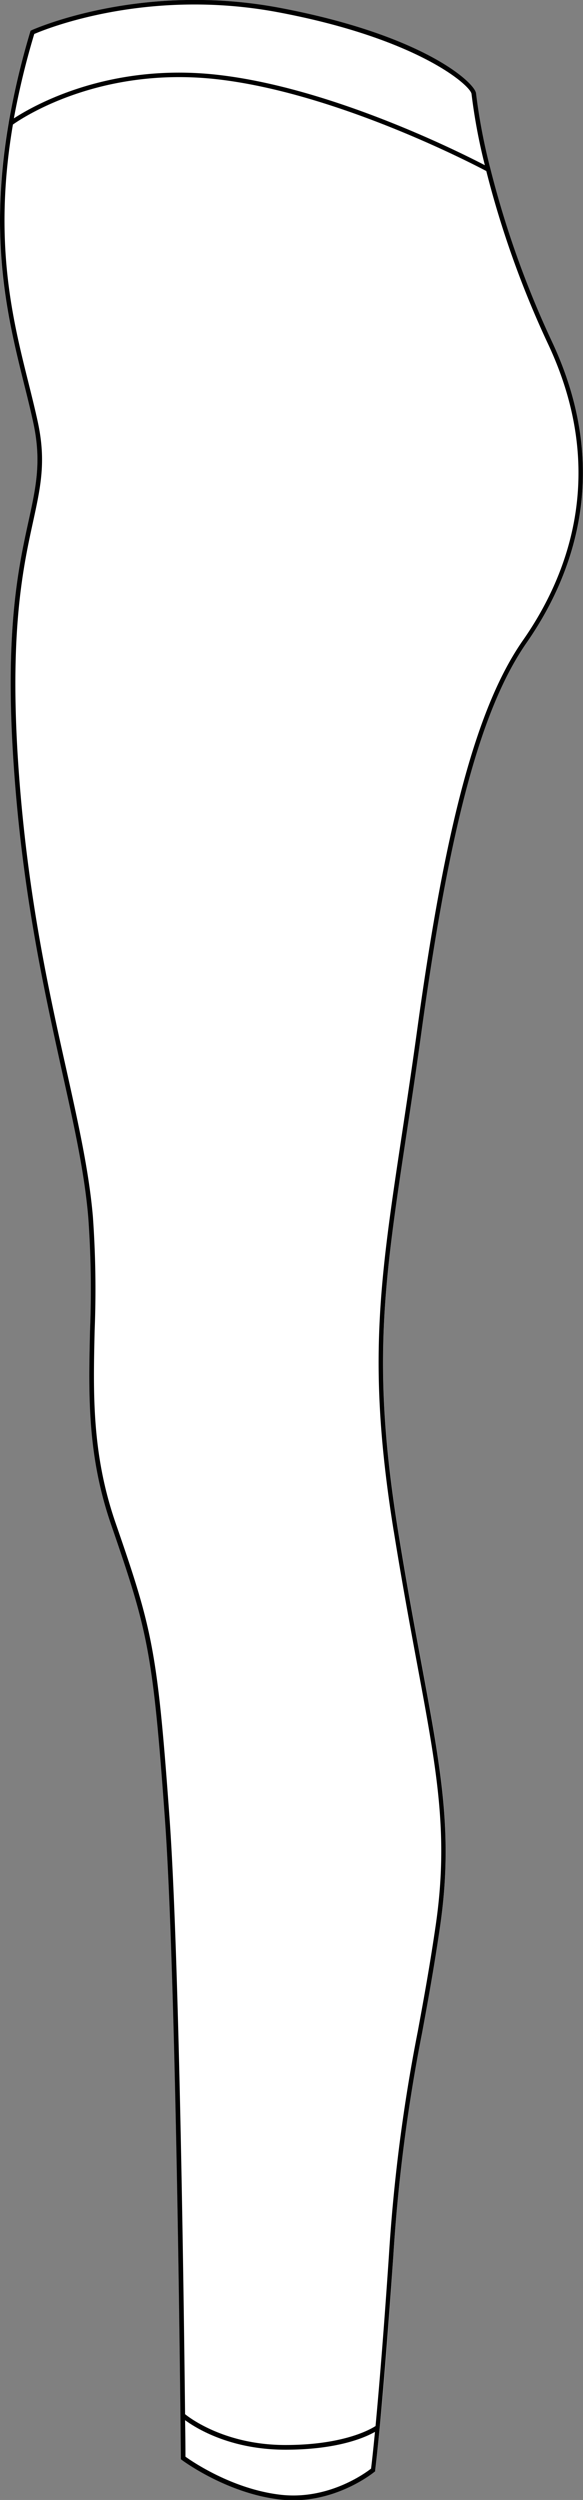
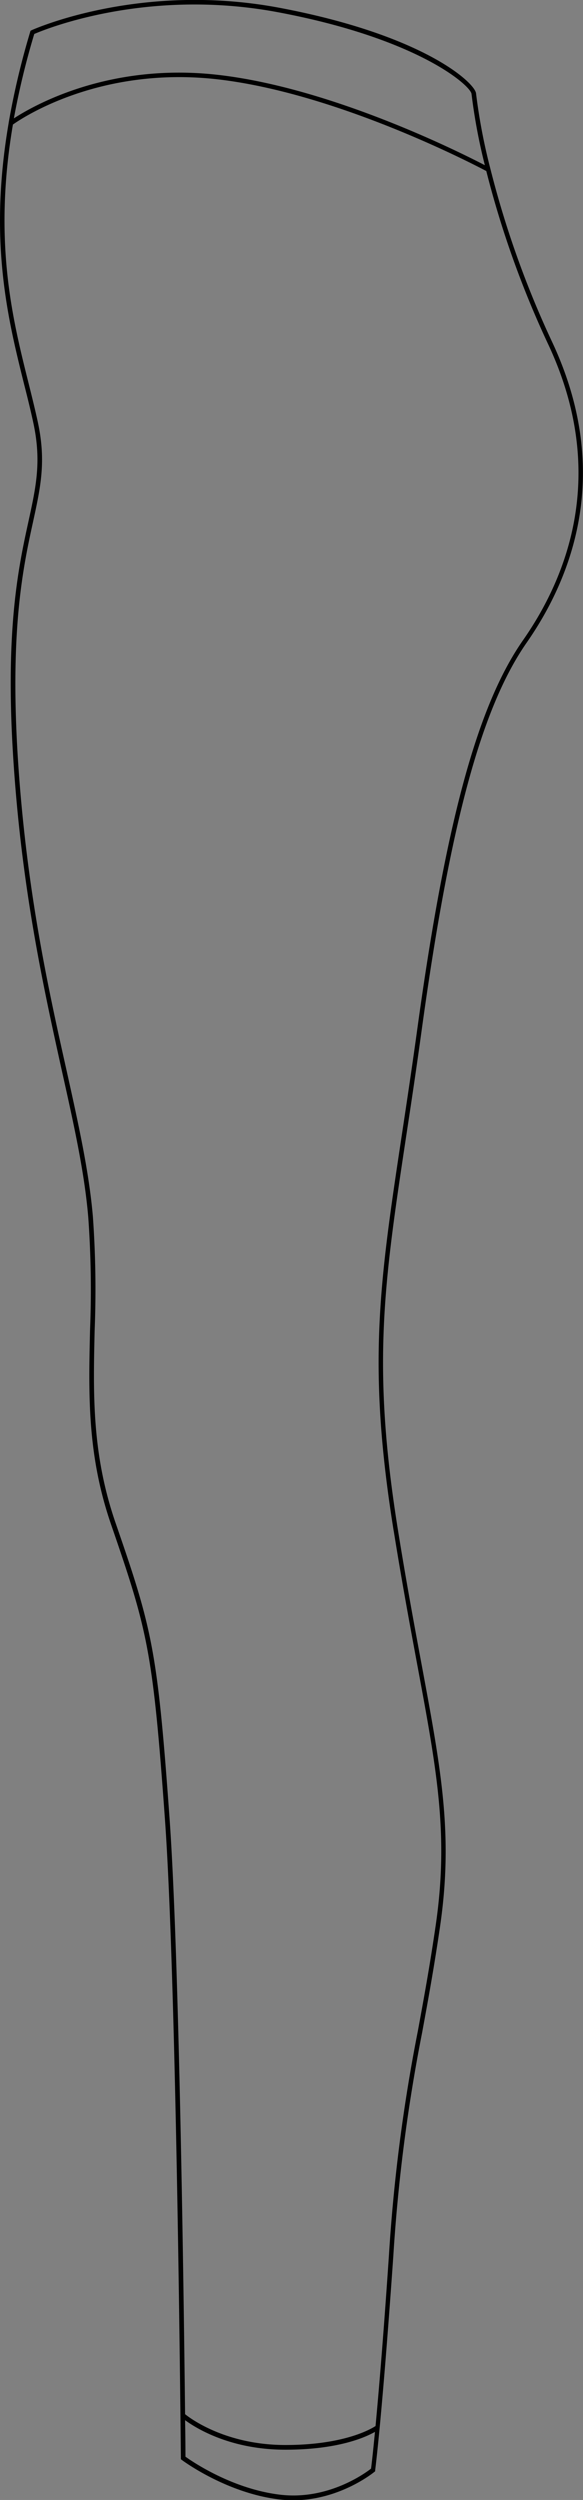
<svg xmlns="http://www.w3.org/2000/svg" viewBox="0 0 170.19 729.63">
  <rect x="0" y="0" width="170.19" height="729.63" fill="#808080" stroke="none" />
  <defs>
    <style>.cls-1{fill:#fff;}</style>
  </defs>
  <g id="Layer_2" data-name="Layer 2">
    <g id="Layer_1-2" data-name="Layer 1">
-       <path class="cls-1" d="M118.62,331.32c-6.54,43.31-10.14,67.16-2.39,115.37,2.46,15.29,4.81,27.92,6.88,39.06,5.77,31,9.25,49.75,5.36,76.48-1.77,12.1-3.52,21.62-5.21,30.82a497,497,0,0,0-8.42,65.25c-1.65,24.39-3,40.48-4,50.23v0c-.82,8.61-1.29,12.28-1.3,12.35l0,.26-.2.16c-.1.09-10.06,8.31-23.75,8.31a34.61,34.61,0,0,1-4-.24C66,727.53,53.22,717.94,53.09,717.85l-.26-.2v-.32c0-1.38-1.2-138.59-4.66-186.6-3.52-49-5-54.83-15.69-85.82-7-20.33-6.6-38-6.17-56.67a297.35,297.35,0,0,0-.51-33c-1.1-13.13-4.18-27-7.75-43-5.32-23.93-11.94-53.71-14.27-93-2.15-36.42,1.73-54.21,4.57-67.2,2.22-10.18,3.83-17.54,1.39-28.81C9,119.62,8,115.9,7,112c-4.73-18.92-10.4-41.6-4.52-76,0,0,0,0,0-.06A228.58,228.58,0,0,1,8.82,9.25L8.9,9l.27-.13C9.48,8.7,40.59-5.37,81.34,2.27c42.37,8,57.38,22,57.62,25.06a169.45,169.45,0,0,0,4.19,22,.06.06,0,0,1,0,0A280.89,280.89,0,0,0,161.27,100c17.75,38,5.71,68.6-7.52,87.57s-22.34,52.69-30.64,113C121.54,312,120,322.24,118.62,331.32Z" />
      <path d="M123.11,300.56c8.3-60.27,17.46-94.06,30.64-113S179,138.05,161.27,100a280.89,280.89,0,0,1-18.11-50.71.06.06,0,0,0,0,0,169.45,169.45,0,0,1-4.19-22c-.24-3.06-15.25-17.11-57.62-25.06C40.59-5.37,9.48,8.7,9.17,8.84L8.9,9l-.08.28a228.58,228.58,0,0,0-6.3,26.61s0,0,0,.06C-3.37,70.37,2.3,93.05,7,112c1,3.93,1.92,7.65,2.71,11.32,2.44,11.27.83,18.63-1.39,28.81-2.84,13-6.72,30.78-4.57,67.2,2.33,39.28,9,69.06,14.27,93,3.57,16,6.65,29.86,7.75,43a297.35,297.35,0,0,1,.51,33c-.43,18.69-.84,36.34,6.17,56.67,10.67,31,12.17,36.83,15.69,85.82,3.46,48,4.65,185.22,4.66,186.6v.32l.26.2c.13.09,12.9,9.68,28.51,11.54a34.61,34.61,0,0,0,4,.24c13.69,0,23.65-8.22,23.75-8.31l.2-.16,0-.26c0-.07.48-3.74,1.3-12.35v0c.93-9.75,2.3-25.84,4-50.23a497,497,0,0,1,8.42-65.25c1.69-9.2,3.44-18.72,5.21-30.82,3.89-26.73.41-45.45-5.36-76.48-2.07-11.14-4.42-23.77-6.88-39.06-7.75-48.21-4.15-72.06,2.39-115.37C120,322.24,121.54,312,123.11,300.56ZM10,9.92C13.1,8.57,42.78-3.62,81.09,3.56c41.06,7.7,56.37,21.5,56.56,23.87a166.5,166.5,0,0,0,3.89,20.79c-7.37-3.84-44.83-22.63-78-26.38-32-3.63-54,9.13-59.49,12.71A227.49,227.49,0,0,1,10,9.92Zm98.33,710.55c-1.58,1.24-12.49,9.3-26.56,7.62S56,718.33,54.14,717c0-1.11,0-4.89-.11-10.66,3.2,2.35,13.21,8.62,29.28,8.62,15.34,0,23.34-3.6,26.15-5.21C108.84,716.21,108.44,719.56,108.32,720.47Zm6.62-273.57c2.46,15.31,4.81,27.94,6.88,39.09,5.74,30.89,9.21,49.54,5.35,76-1.76,12.08-3.51,21.58-5.2,30.77a498.63,498.63,0,0,0-8.44,65.4c-1.63,24.13-3,40.12-3.91,49.89-1.4.91-9.26,5.54-26.31,5.54-17.38,0-27.72-7.72-29.29-9-.39-35.27-1.71-134.63-4.54-174-3.54-49.15-5-55-15.76-86.14-6.93-20.12-6.53-37.65-6.1-56.21a300.11,300.11,0,0,0-.51-33.11C26,342,22.91,328.08,19.34,312,14,288.12,7.41,258.39,5.09,219.23,3,183,6.81,165.3,9.63,152.38,11.89,142,13.52,134.56,11,123c-.8-3.69-1.73-7.41-2.71-11.36C3.61,92.9-2,70.43,3.77,36.35c2.36-1.68,25.08-17.13,59.66-13.21,35,4,75,24.91,78.53,26.78a282.29,282.29,0,0,0,18.12,50.67c17.49,37.45,5.63,67.58-7.4,86.26-13.31,19.08-22.54,53-30.87,113.53-1.57,11.39-3.12,21.67-4.49,30.74C110.77,374.56,107.15,398.49,114.94,446.9Z" />
    </g>
  </g>
</svg>